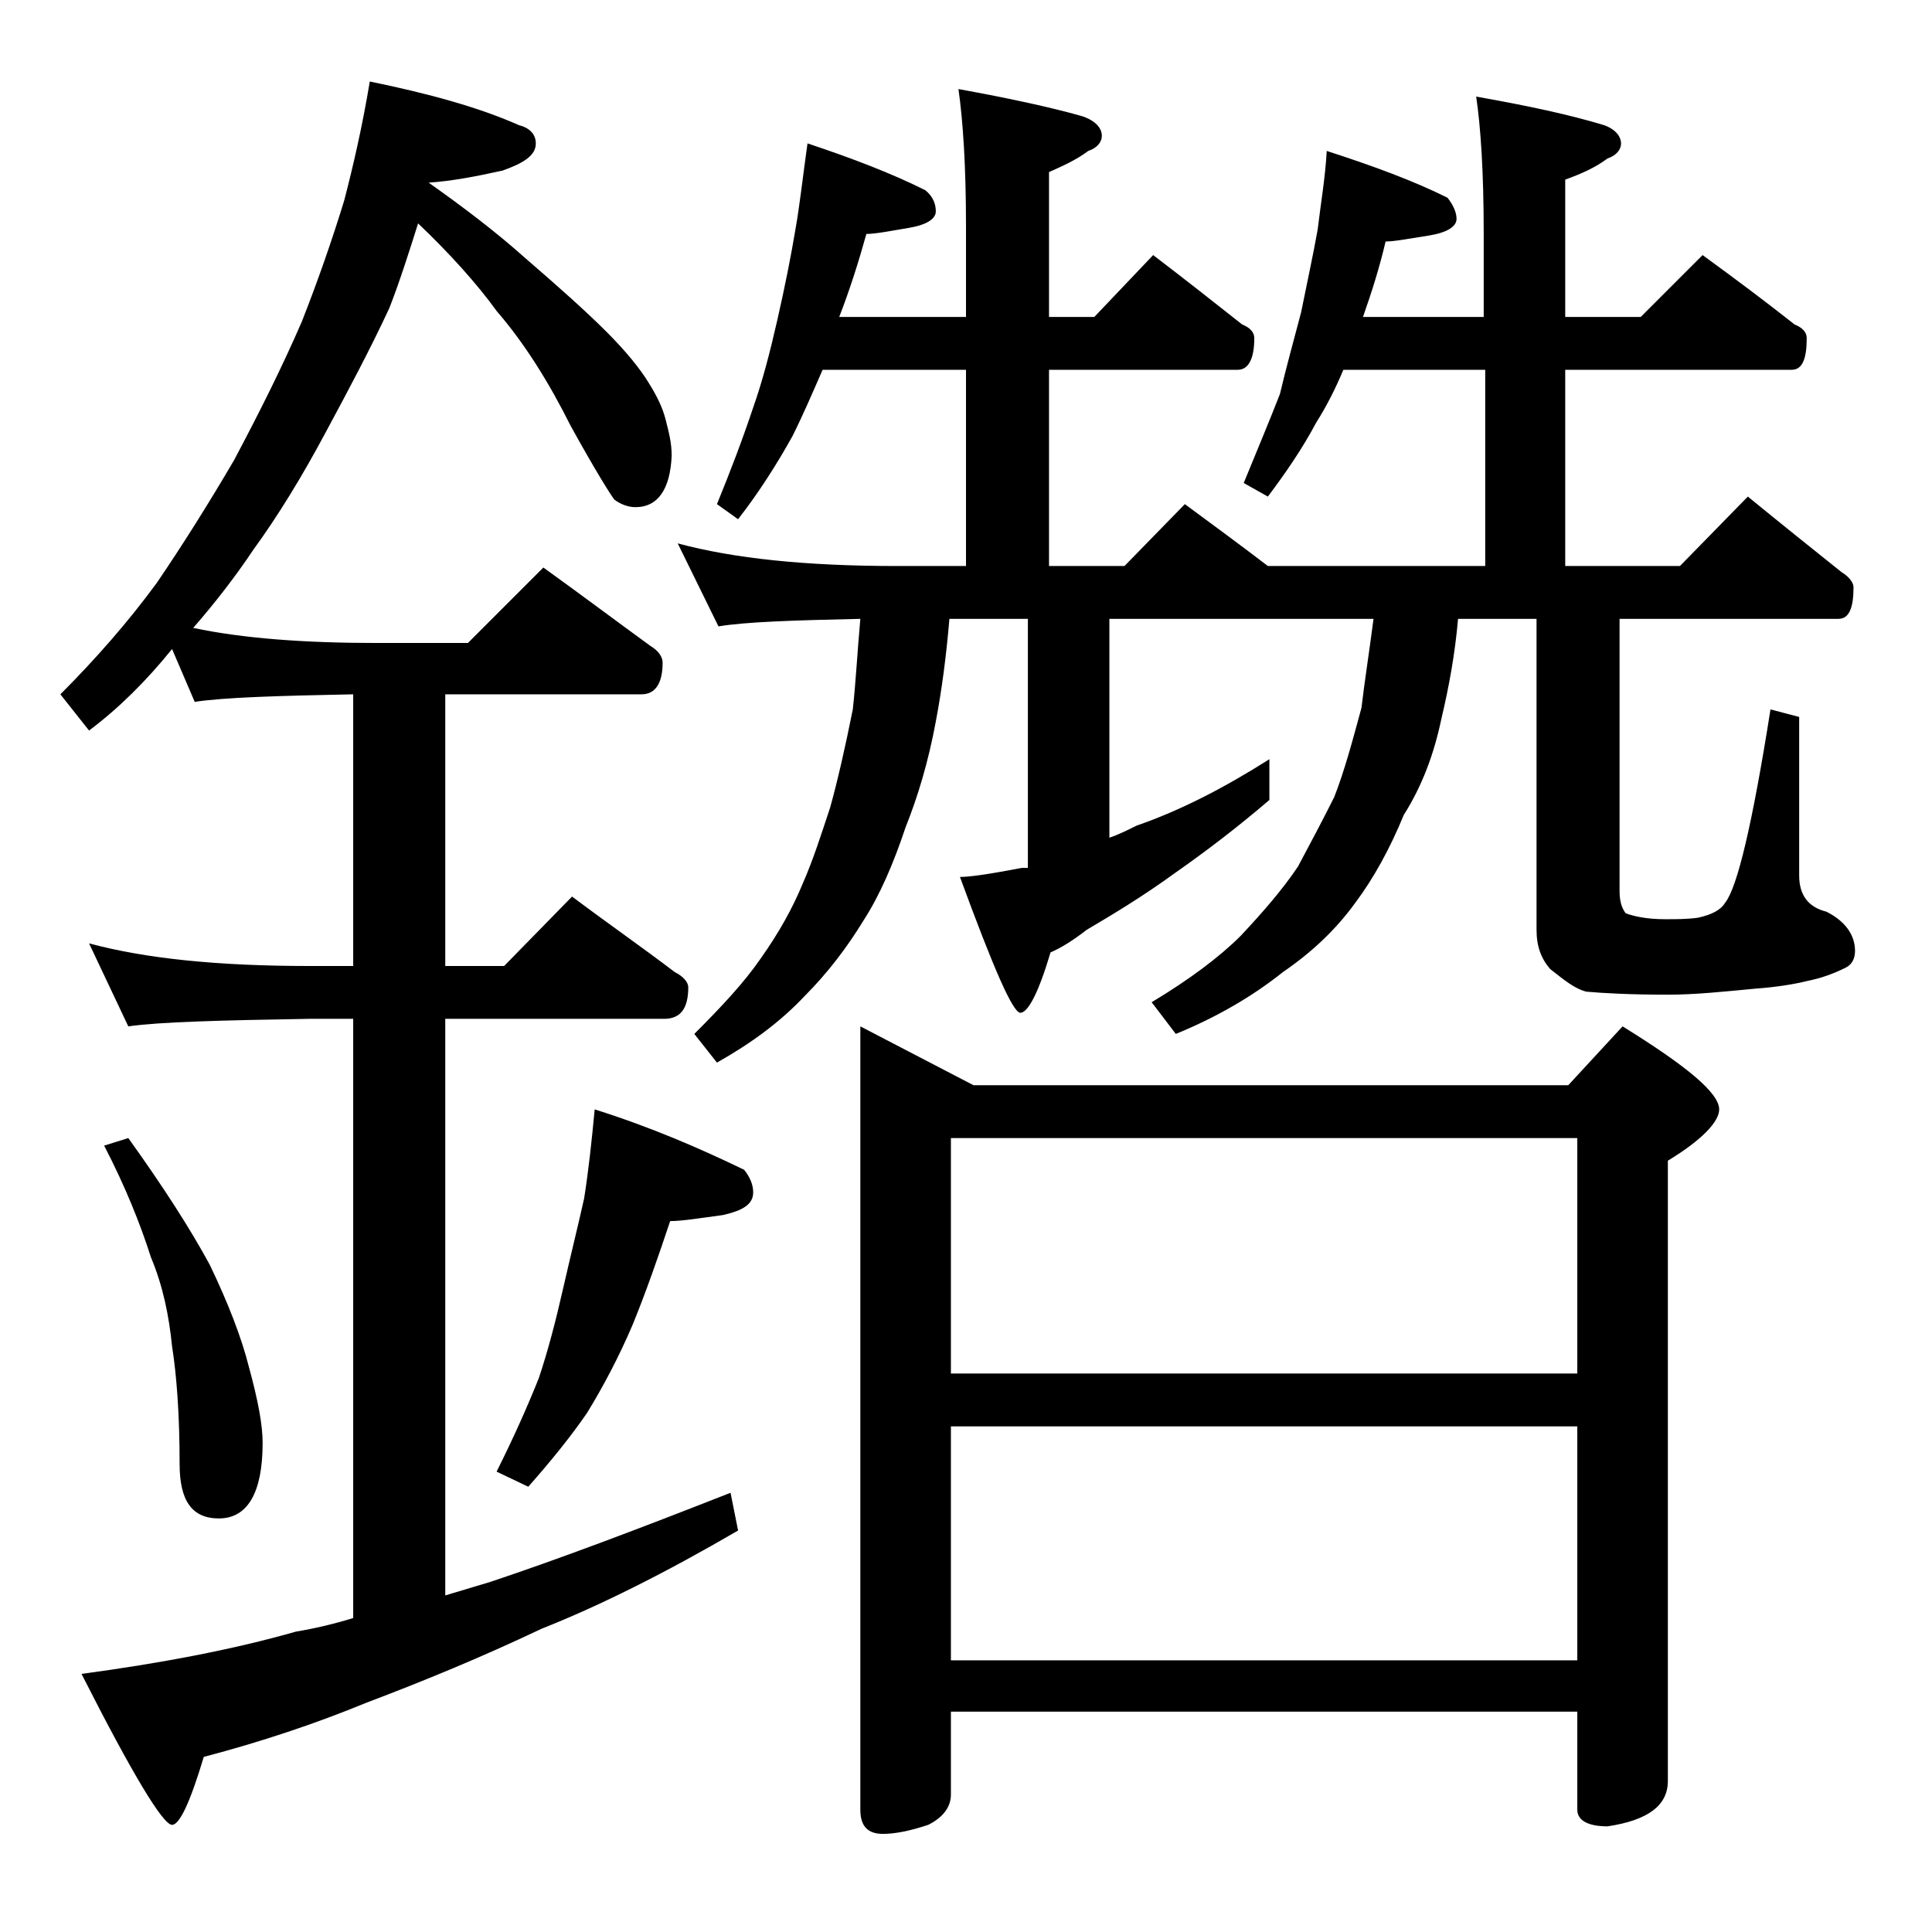
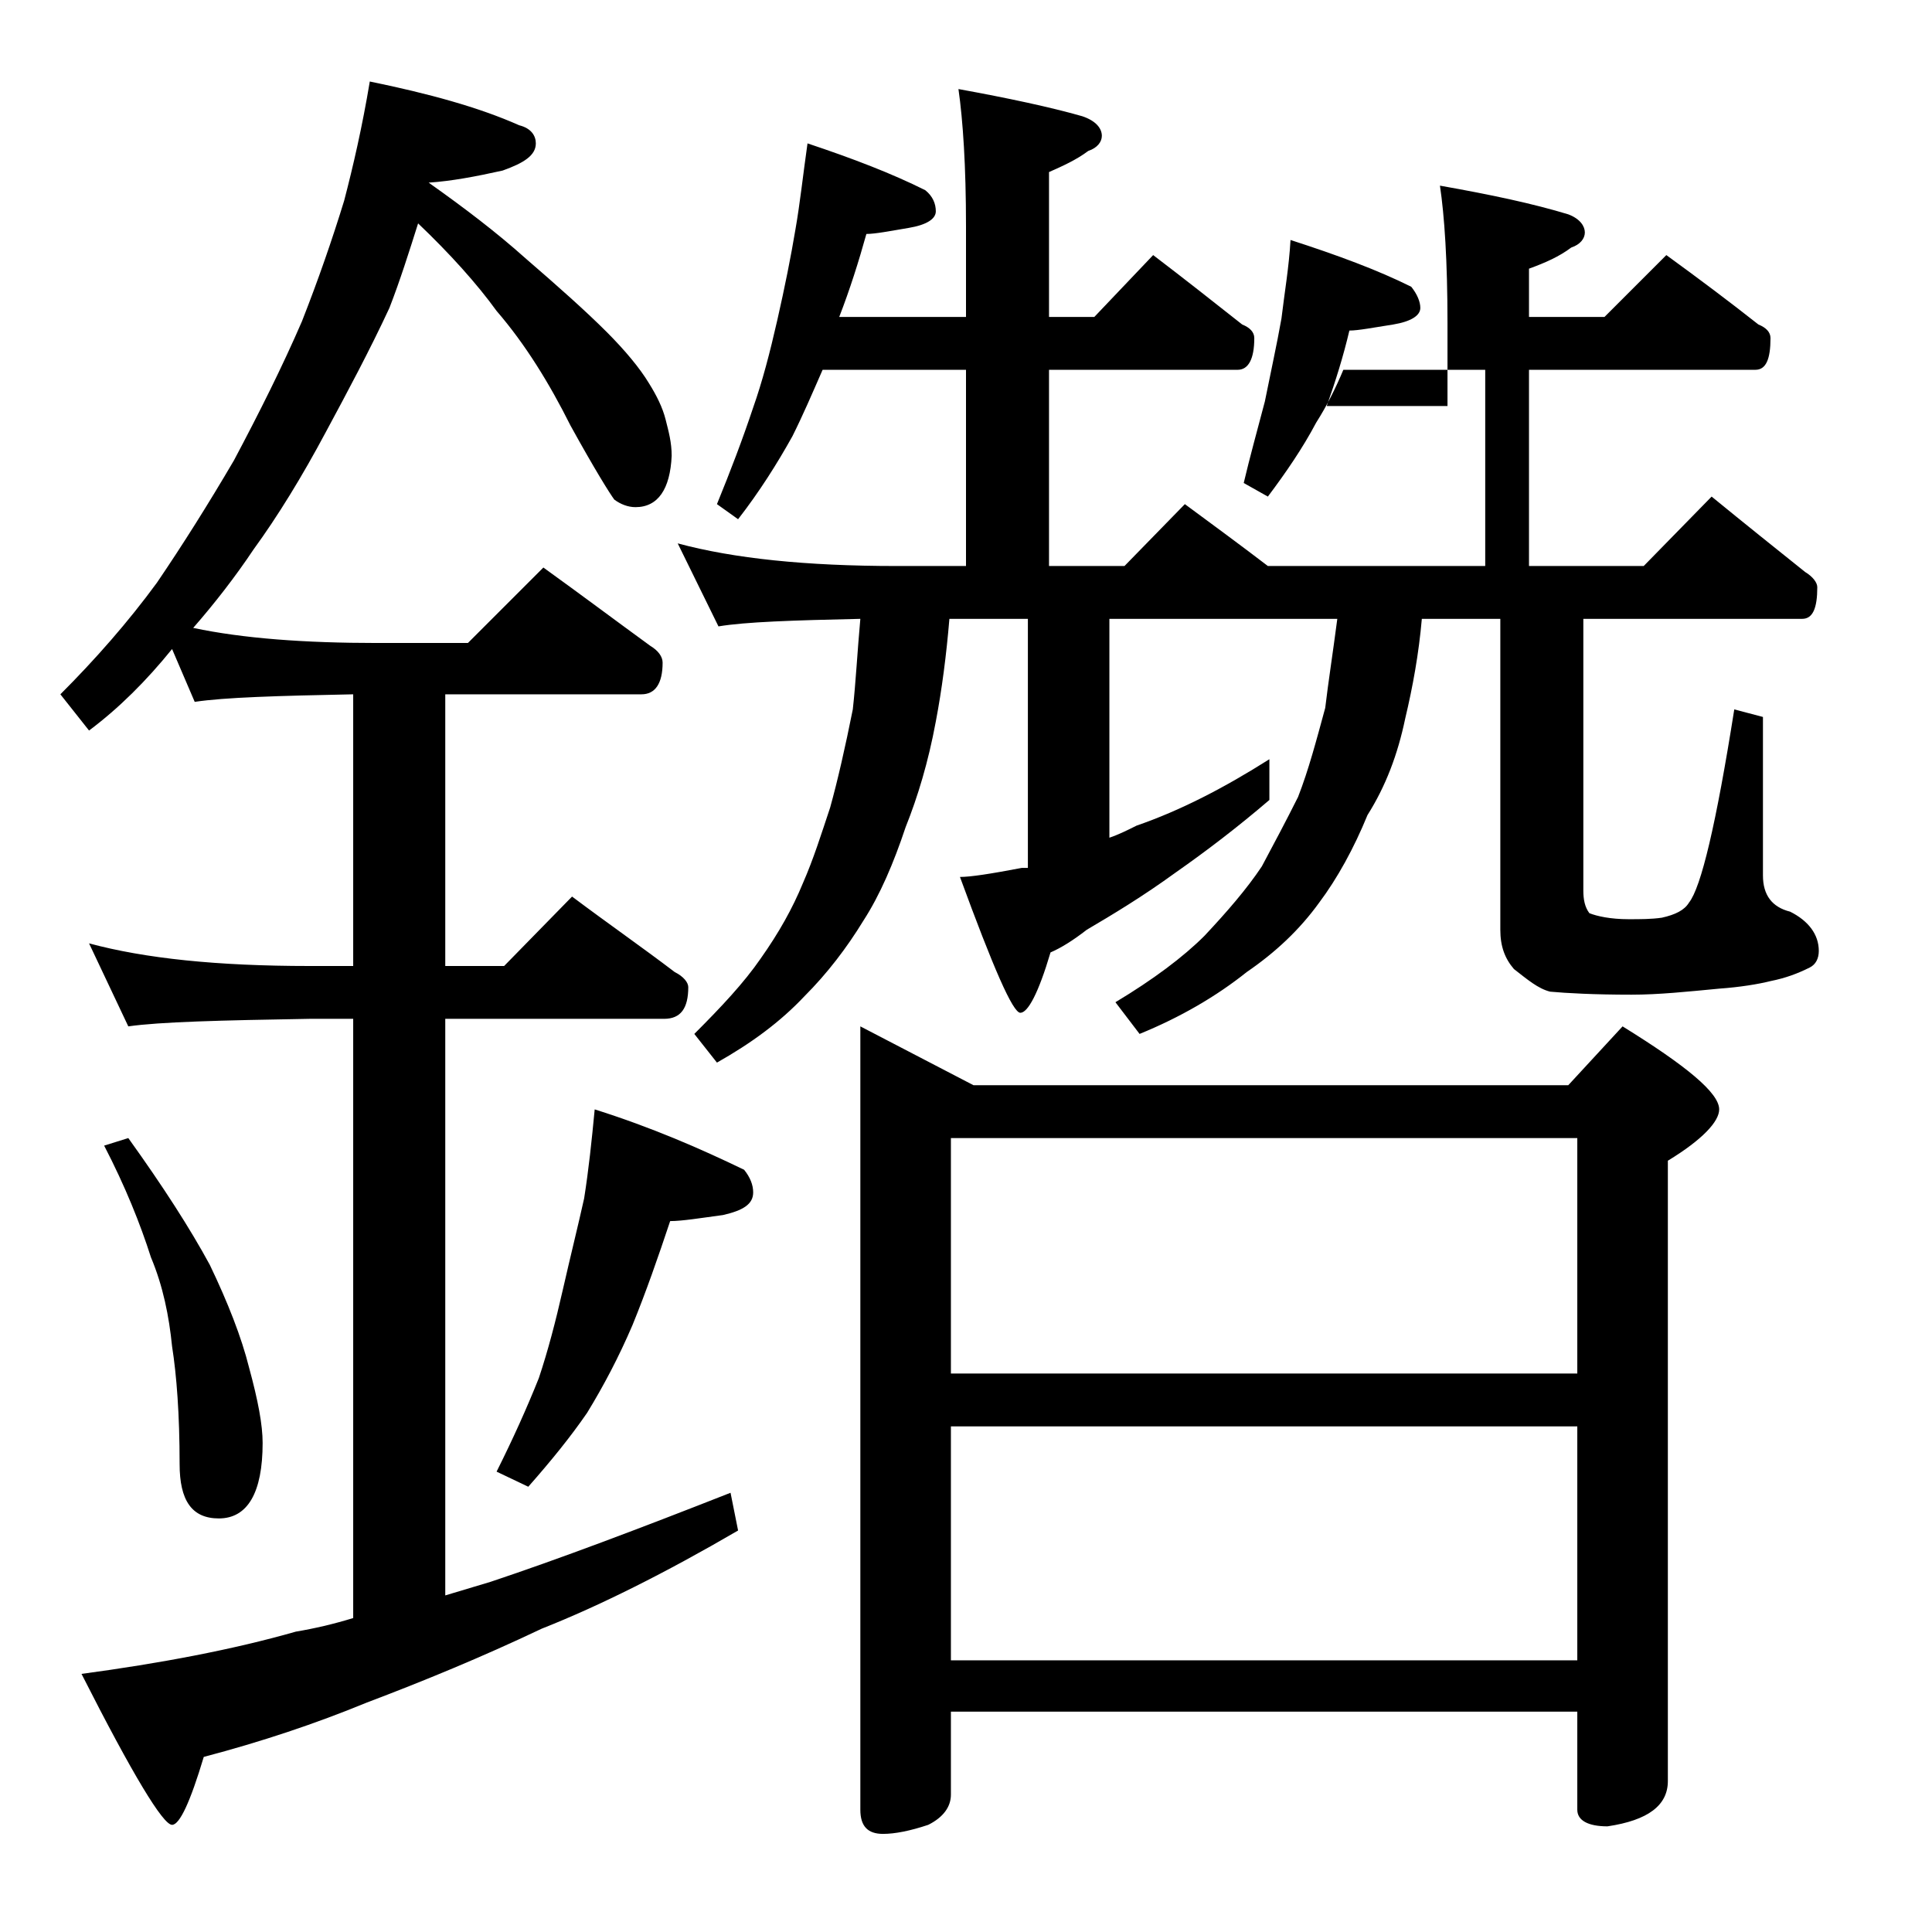
<svg xmlns="http://www.w3.org/2000/svg" version="1.1" id="Layer_1" x="0px" y="0px" viewBox="0 0 128 128" enable-background="new 0 0 128 128" xml:space="preserve">
-   <path d="M24.5,5.4c3.9,0.8,7.2,1.7,9.9,2.9c0.8,0.2,1.1,0.7,1.1,1.2c0,0.8-0.8,1.3-2.2,1.8c-1.8,0.4-3.4,0.7-4.9,0.8  c2.4,1.7,4.5,3.3,6.4,5c2.2,1.9,4,3.5,5.4,4.9c1.2,1.2,2.2,2.4,2.8,3.4c0.5,0.8,0.9,1.6,1.1,2.4s0.4,1.5,0.4,2.4  c-0.1,2.2-0.9,3.4-2.4,3.4c-0.5,0-1-0.2-1.4-0.5c-0.3-0.4-1.3-2-2.9-4.9c-1.4-2.8-3-5.4-4.9-7.6c-1.3-1.8-3.1-3.8-5.2-5.8  c-0.6,1.9-1.2,3.8-1.9,5.6c-1.3,2.8-2.8,5.6-4.2,8.2c-1.6,3-3.2,5.6-4.8,7.8c-1.2,1.8-2.6,3.6-4,5.2c3.3,0.7,7.4,1,12.2,1h6l5-5  c2.5,1.8,4.9,3.6,7.1,5.2c0.5,0.3,0.8,0.7,0.8,1.1c0,1.4-0.5,2.1-1.4,2.1h-13v18h3.9l4.5-4.6c2.4,1.8,4.7,3.4,6.8,5  c0.6,0.3,0.9,0.7,0.9,1c0,1.4-0.5,2.1-1.6,2.1H29.5v38.2c1-0.3,2-0.6,3-0.9c4.5-1.5,9.8-3.5,15.9-5.9l0.5,2.5c-4.8,2.8-9.2,5-13,6.5  c-4,1.9-7.9,3.5-11.6,4.9c-3.4,1.4-7,2.6-10.8,3.6c-0.9,3-1.6,4.5-2.1,4.5c-0.6,0-2.6-3.3-6-10c5.2-0.7,10-1.6,14.2-2.8  c1.2-0.2,2.5-0.5,3.8-0.9V67.5h-2.9c-5.9,0.1-9.9,0.2-12,0.5l-2.6-5.5c3.7,1,8.5,1.5,14.6,1.5h2.9V46c-5,0.1-8.5,0.2-10.5,0.5  L11.4,43c-1.7,2.1-3.5,3.9-5.5,5.4L4,46c2.3-2.3,4.5-4.8,6.4-7.4c1.7-2.5,3.4-5.2,5.1-8.1c1.7-3.2,3.2-6.2,4.5-9.2  c1.1-2.8,2-5.4,2.8-8C23.4,11,24,8.4,24.5,5.4z M8.5,75.4c2.3,3.2,4.1,6,5.4,8.4c1.2,2.5,2.1,4.8,2.6,6.8c0.6,2.2,0.9,3.8,0.9,5  c0,3.3-1,5-2.9,5c-1.8,0-2.6-1.2-2.6-3.6c0-3.3-0.2-5.9-0.5-7.8c-0.2-2-0.6-4-1.4-5.9c-0.7-2.2-1.7-4.7-3.1-7.4L8.5,75.4z   M39.4,73.5c3.8,1.2,7,2.6,9.9,4c0.4,0.5,0.6,1,0.6,1.5c0,0.8-0.7,1.2-2,1.5c-1.5,0.2-2.7,0.4-3.5,0.4c-0.8,2.4-1.6,4.7-2.5,6.9  c-0.9,2.1-1.9,4-3,5.8c-1.1,1.6-2.4,3.2-3.9,4.9l-2.1-1c1.1-2.2,2-4.2,2.8-6.2c0.6-1.8,1.1-3.7,1.6-5.9c0.5-2.2,1-4.2,1.4-6  C39,77.5,39.2,75.6,39.4,73.5z M53.5,9.5c3,1,5.6,2,7.8,3.1C61.8,13,62,13.5,62,14s-0.6,0.9-1.8,1.1c-1.2,0.2-2.2,0.4-2.8,0.4  c-0.5,1.8-1.1,3.7-1.8,5.5H64v-6c0-4-0.2-7-0.5-9.1c3.3,0.6,6.1,1.2,8.2,1.8C72.6,8,73,8.5,73,9c0,0.4-0.3,0.8-0.9,1  c-0.8,0.6-1.7,1-2.6,1.4V21h3l3.9-4.1c2.1,1.6,4,3.1,5.9,4.6c0.5,0.2,0.8,0.5,0.8,0.9c0,1.4-0.4,2.1-1.1,2.1H69.5v13h5l4-4.1  c1.9,1.4,3.8,2.8,5.5,4.1h14.4v-13H89c-0.5,1.2-1.1,2.4-1.8,3.5c-0.9,1.7-2,3.3-3.2,4.9L82.4,32c0.9-2.2,1.7-4.1,2.4-5.9  c0.4-1.7,0.9-3.5,1.4-5.4c0.4-2,0.8-3.8,1.1-5.5c0.2-1.7,0.5-3.4,0.6-5.2c3.1,1,5.8,2,8,3.1c0.4,0.5,0.6,1,0.6,1.4  c0,0.5-0.6,0.9-1.8,1.1c-1.3,0.2-2.3,0.4-2.9,0.4c-0.4,1.7-0.9,3.3-1.5,5h8v-5.5c0-4.1-0.2-7.1-0.5-9.1c3.4,0.6,6.2,1.2,8.5,1.9  c0.8,0.3,1.1,0.8,1.1,1.2c0,0.4-0.3,0.8-0.9,1c-0.8,0.6-1.7,1-2.8,1.4V21h5l4.1-4.1c2.2,1.6,4.2,3.1,6.1,4.6  c0.5,0.2,0.8,0.5,0.8,0.9c0,1.4-0.3,2.1-1,2.1h-15v13h7.6l4.5-4.6c2.2,1.8,4.2,3.4,6.2,5c0.5,0.3,0.8,0.7,0.8,1c0,1.4-0.3,2.1-1,2.1  h-14.5v18c0,0.6,0.1,1.1,0.4,1.5c0.5,0.2,1.4,0.4,2.6,0.4c0.8,0,1.5,0,2.2-0.1c0.9-0.2,1.5-0.5,1.8-1c0.8-1,1.8-5.2,3-12.8l1.9,0.5  V58c0,1.3,0.6,2.1,1.8,2.4c1.2,0.6,1.9,1.5,1.9,2.6c0,0.5-0.2,0.9-0.6,1.1c-0.8,0.4-1.6,0.7-2.6,0.9c-0.8,0.2-2,0.4-3.4,0.5  c-2.1,0.2-4,0.4-5.8,0.4c-2.5,0-4.3-0.1-5.4-0.2c-0.8-0.2-1.5-0.8-2.4-1.5c-0.6-0.7-0.9-1.5-0.9-2.6V41h-5.2  c-0.2,2.3-0.6,4.5-1.1,6.6c-0.5,2.4-1.3,4.5-2.5,6.4c-0.9,2.2-2,4.2-3.2,5.8c-1.3,1.8-2.9,3.3-4.8,4.6c-2,1.6-4.4,3-7.1,4.1  l-1.6-2.1c2.5-1.5,4.5-3,5.9-4.4c1.5-1.6,2.8-3.1,3.8-4.6c0.8-1.5,1.6-3,2.4-4.6c0.7-1.8,1.2-3.7,1.8-5.9c0.2-1.7,0.5-3.6,0.8-5.9  H73.5v14.5c0.6-0.2,1.2-0.5,1.8-0.8c2.9-1,5.8-2.5,8.8-4.4V53c-2.1,1.8-4.2,3.4-6.2,4.8c-2.2,1.6-4.2,2.8-5.9,3.8  c-0.9,0.7-1.7,1.2-2.4,1.5c-0.8,2.7-1.5,4-2,4s-1.8-3-4-9c0.7,0,2-0.2,4.1-0.6c0.2,0,0.3,0,0.4,0V41h-5.2c-0.2,2.4-0.5,4.7-0.9,6.8  c-0.5,2.7-1.2,5-2,7c-0.8,2.4-1.7,4.5-2.8,6.2c-1.1,1.8-2.4,3.5-3.9,5c-1.6,1.7-3.5,3.1-5.8,4.4L46,68.5c1.8-1.8,3.3-3.4,4.4-5  c1.2-1.7,2.1-3.3,2.8-5c0.7-1.6,1.2-3.2,1.8-5c0.5-1.8,1-4,1.5-6.5c0.2-1.8,0.3-3.8,0.5-6c-4.5,0.1-7.6,0.2-9.4,0.5L44.9,36  c3.7,1,8.5,1.5,14.5,1.5H64v-13h-9.5c-0.7,1.6-1.3,3-2,4.4c-1,1.8-2.2,3.7-3.6,5.5l-1.4-1c0.9-2.2,1.7-4.3,2.4-6.4  c0.6-1.7,1.1-3.6,1.6-5.8c0.5-2.2,0.9-4.2,1.2-6C53,13.5,53.2,11.6,53.5,9.5z M57,68l7.5,3.9h39.4l3.6-3.9c4.2,2.6,6.4,4.4,6.4,5.5  c0,0.8-1.1,2-3.4,3.4V118c0,1.6-1.3,2.6-4,3c-1.3,0-2-0.4-2-1.1v-6.5H63v5.5c0,0.8-0.5,1.5-1.5,2c-1.2,0.4-2.2,0.6-3,0.6  c-1,0-1.5-0.5-1.5-1.6V68z M63,91h41.5V75.4H63V91z M63,110h41.5V94.5H63V110z" />
+   <path d="M24.5,5.4c3.9,0.8,7.2,1.7,9.9,2.9c0.8,0.2,1.1,0.7,1.1,1.2c0,0.8-0.8,1.3-2.2,1.8c-1.8,0.4-3.4,0.7-4.9,0.8  c2.4,1.7,4.5,3.3,6.4,5c2.2,1.9,4,3.5,5.4,4.9c1.2,1.2,2.2,2.4,2.8,3.4c0.5,0.8,0.9,1.6,1.1,2.4s0.4,1.5,0.4,2.4  c-0.1,2.2-0.9,3.4-2.4,3.4c-0.5,0-1-0.2-1.4-0.5c-0.3-0.4-1.3-2-2.9-4.9c-1.4-2.8-3-5.4-4.9-7.6c-1.3-1.8-3.1-3.8-5.2-5.8  c-0.6,1.9-1.2,3.8-1.9,5.6c-1.3,2.8-2.8,5.6-4.2,8.2c-1.6,3-3.2,5.6-4.8,7.8c-1.2,1.8-2.6,3.6-4,5.2c3.3,0.7,7.4,1,12.2,1h6l5-5  c2.5,1.8,4.9,3.6,7.1,5.2c0.5,0.3,0.8,0.7,0.8,1.1c0,1.4-0.5,2.1-1.4,2.1h-13v18h3.9l4.5-4.6c2.4,1.8,4.7,3.4,6.8,5  c0.6,0.3,0.9,0.7,0.9,1c0,1.4-0.5,2.1-1.6,2.1H29.5v38.2c1-0.3,2-0.6,3-0.9c4.5-1.5,9.8-3.5,15.9-5.9l0.5,2.5c-4.8,2.8-9.2,5-13,6.5  c-4,1.9-7.9,3.5-11.6,4.9c-3.4,1.4-7,2.6-10.8,3.6c-0.9,3-1.6,4.5-2.1,4.5c-0.6,0-2.6-3.3-6-10c5.2-0.7,10-1.6,14.2-2.8  c1.2-0.2,2.5-0.5,3.8-0.9V67.5h-2.9c-5.9,0.1-9.9,0.2-12,0.5l-2.6-5.5c3.7,1,8.5,1.5,14.6,1.5h2.9V46c-5,0.1-8.5,0.2-10.5,0.5  L11.4,43c-1.7,2.1-3.5,3.9-5.5,5.4L4,46c2.3-2.3,4.5-4.8,6.4-7.4c1.7-2.5,3.4-5.2,5.1-8.1c1.7-3.2,3.2-6.2,4.5-9.2  c1.1-2.8,2-5.4,2.8-8C23.4,11,24,8.4,24.5,5.4z M8.5,75.4c2.3,3.2,4.1,6,5.4,8.4c1.2,2.5,2.1,4.8,2.6,6.8c0.6,2.2,0.9,3.8,0.9,5  c0,3.3-1,5-2.9,5c-1.8,0-2.6-1.2-2.6-3.6c0-3.3-0.2-5.9-0.5-7.8c-0.2-2-0.6-4-1.4-5.9c-0.7-2.2-1.7-4.7-3.1-7.4L8.5,75.4z   M39.4,73.5c3.8,1.2,7,2.6,9.9,4c0.4,0.5,0.6,1,0.6,1.5c0,0.8-0.7,1.2-2,1.5c-1.5,0.2-2.7,0.4-3.5,0.4c-0.8,2.4-1.6,4.7-2.5,6.9  c-0.9,2.1-1.9,4-3,5.8c-1.1,1.6-2.4,3.2-3.9,4.9l-2.1-1c1.1-2.2,2-4.2,2.8-6.2c0.6-1.8,1.1-3.7,1.6-5.9c0.5-2.2,1-4.2,1.4-6  C39,77.5,39.2,75.6,39.4,73.5z M53.5,9.5c3,1,5.6,2,7.8,3.1C61.8,13,62,13.5,62,14s-0.6,0.9-1.8,1.1c-1.2,0.2-2.2,0.4-2.8,0.4  c-0.5,1.8-1.1,3.7-1.8,5.5H64v-6c0-4-0.2-7-0.5-9.1c3.3,0.6,6.1,1.2,8.2,1.8C72.6,8,73,8.5,73,9c0,0.4-0.3,0.8-0.9,1  c-0.8,0.6-1.7,1-2.6,1.4V21h3l3.9-4.1c2.1,1.6,4,3.1,5.9,4.6c0.5,0.2,0.8,0.5,0.8,0.9c0,1.4-0.4,2.1-1.1,2.1H69.5v13h5l4-4.1  c1.9,1.4,3.8,2.8,5.5,4.1h14.4v-13H89c-0.5,1.2-1.1,2.4-1.8,3.5c-0.9,1.7-2,3.3-3.2,4.9L82.4,32c0.4-1.7,0.9-3.5,1.4-5.4c0.4-2,0.8-3.8,1.1-5.5c0.2-1.7,0.5-3.4,0.6-5.2c3.1,1,5.8,2,8,3.1c0.4,0.5,0.6,1,0.6,1.4  c0,0.5-0.6,0.9-1.8,1.1c-1.3,0.2-2.3,0.4-2.9,0.4c-0.4,1.7-0.9,3.3-1.5,5h8v-5.5c0-4.1-0.2-7.1-0.5-9.1c3.4,0.6,6.2,1.2,8.5,1.9  c0.8,0.3,1.1,0.8,1.1,1.2c0,0.4-0.3,0.8-0.9,1c-0.8,0.6-1.7,1-2.8,1.4V21h5l4.1-4.1c2.2,1.6,4.2,3.1,6.1,4.6  c0.5,0.2,0.8,0.5,0.8,0.9c0,1.4-0.3,2.1-1,2.1h-15v13h7.6l4.5-4.6c2.2,1.8,4.2,3.4,6.2,5c0.5,0.3,0.8,0.7,0.8,1c0,1.4-0.3,2.1-1,2.1  h-14.5v18c0,0.6,0.1,1.1,0.4,1.5c0.5,0.2,1.4,0.4,2.6,0.4c0.8,0,1.5,0,2.2-0.1c0.9-0.2,1.5-0.5,1.8-1c0.8-1,1.8-5.2,3-12.8l1.9,0.5  V58c0,1.3,0.6,2.1,1.8,2.4c1.2,0.6,1.9,1.5,1.9,2.6c0,0.5-0.2,0.9-0.6,1.1c-0.8,0.4-1.6,0.7-2.6,0.9c-0.8,0.2-2,0.4-3.4,0.5  c-2.1,0.2-4,0.4-5.8,0.4c-2.5,0-4.3-0.1-5.4-0.2c-0.8-0.2-1.5-0.8-2.4-1.5c-0.6-0.7-0.9-1.5-0.9-2.6V41h-5.2  c-0.2,2.3-0.6,4.5-1.1,6.6c-0.5,2.4-1.3,4.5-2.5,6.4c-0.9,2.2-2,4.2-3.2,5.8c-1.3,1.8-2.9,3.3-4.8,4.6c-2,1.6-4.4,3-7.1,4.1  l-1.6-2.1c2.5-1.5,4.5-3,5.9-4.4c1.5-1.6,2.8-3.1,3.8-4.6c0.8-1.5,1.6-3,2.4-4.6c0.7-1.8,1.2-3.7,1.8-5.9c0.2-1.7,0.5-3.6,0.8-5.9  H73.5v14.5c0.6-0.2,1.2-0.5,1.8-0.8c2.9-1,5.8-2.5,8.8-4.4V53c-2.1,1.8-4.2,3.4-6.2,4.8c-2.2,1.6-4.2,2.8-5.9,3.8  c-0.9,0.7-1.7,1.2-2.4,1.5c-0.8,2.7-1.5,4-2,4s-1.8-3-4-9c0.7,0,2-0.2,4.1-0.6c0.2,0,0.3,0,0.4,0V41h-5.2c-0.2,2.4-0.5,4.7-0.9,6.8  c-0.5,2.7-1.2,5-2,7c-0.8,2.4-1.7,4.5-2.8,6.2c-1.1,1.8-2.4,3.5-3.9,5c-1.6,1.7-3.5,3.1-5.8,4.4L46,68.5c1.8-1.8,3.3-3.4,4.4-5  c1.2-1.7,2.1-3.3,2.8-5c0.7-1.6,1.2-3.2,1.8-5c0.5-1.8,1-4,1.5-6.5c0.2-1.8,0.3-3.8,0.5-6c-4.5,0.1-7.6,0.2-9.4,0.5L44.9,36  c3.7,1,8.5,1.5,14.5,1.5H64v-13h-9.5c-0.7,1.6-1.3,3-2,4.4c-1,1.8-2.2,3.7-3.6,5.5l-1.4-1c0.9-2.2,1.7-4.3,2.4-6.4  c0.6-1.7,1.1-3.6,1.6-5.8c0.5-2.2,0.9-4.2,1.2-6C53,13.5,53.2,11.6,53.5,9.5z M57,68l7.5,3.9h39.4l3.6-3.9c4.2,2.6,6.4,4.4,6.4,5.5  c0,0.8-1.1,2-3.4,3.4V118c0,1.6-1.3,2.6-4,3c-1.3,0-2-0.4-2-1.1v-6.5H63v5.5c0,0.8-0.5,1.5-1.5,2c-1.2,0.4-2.2,0.6-3,0.6  c-1,0-1.5-0.5-1.5-1.6V68z M63,91h41.5V75.4H63V91z M63,110h41.5V94.5H63V110z" />
</svg>